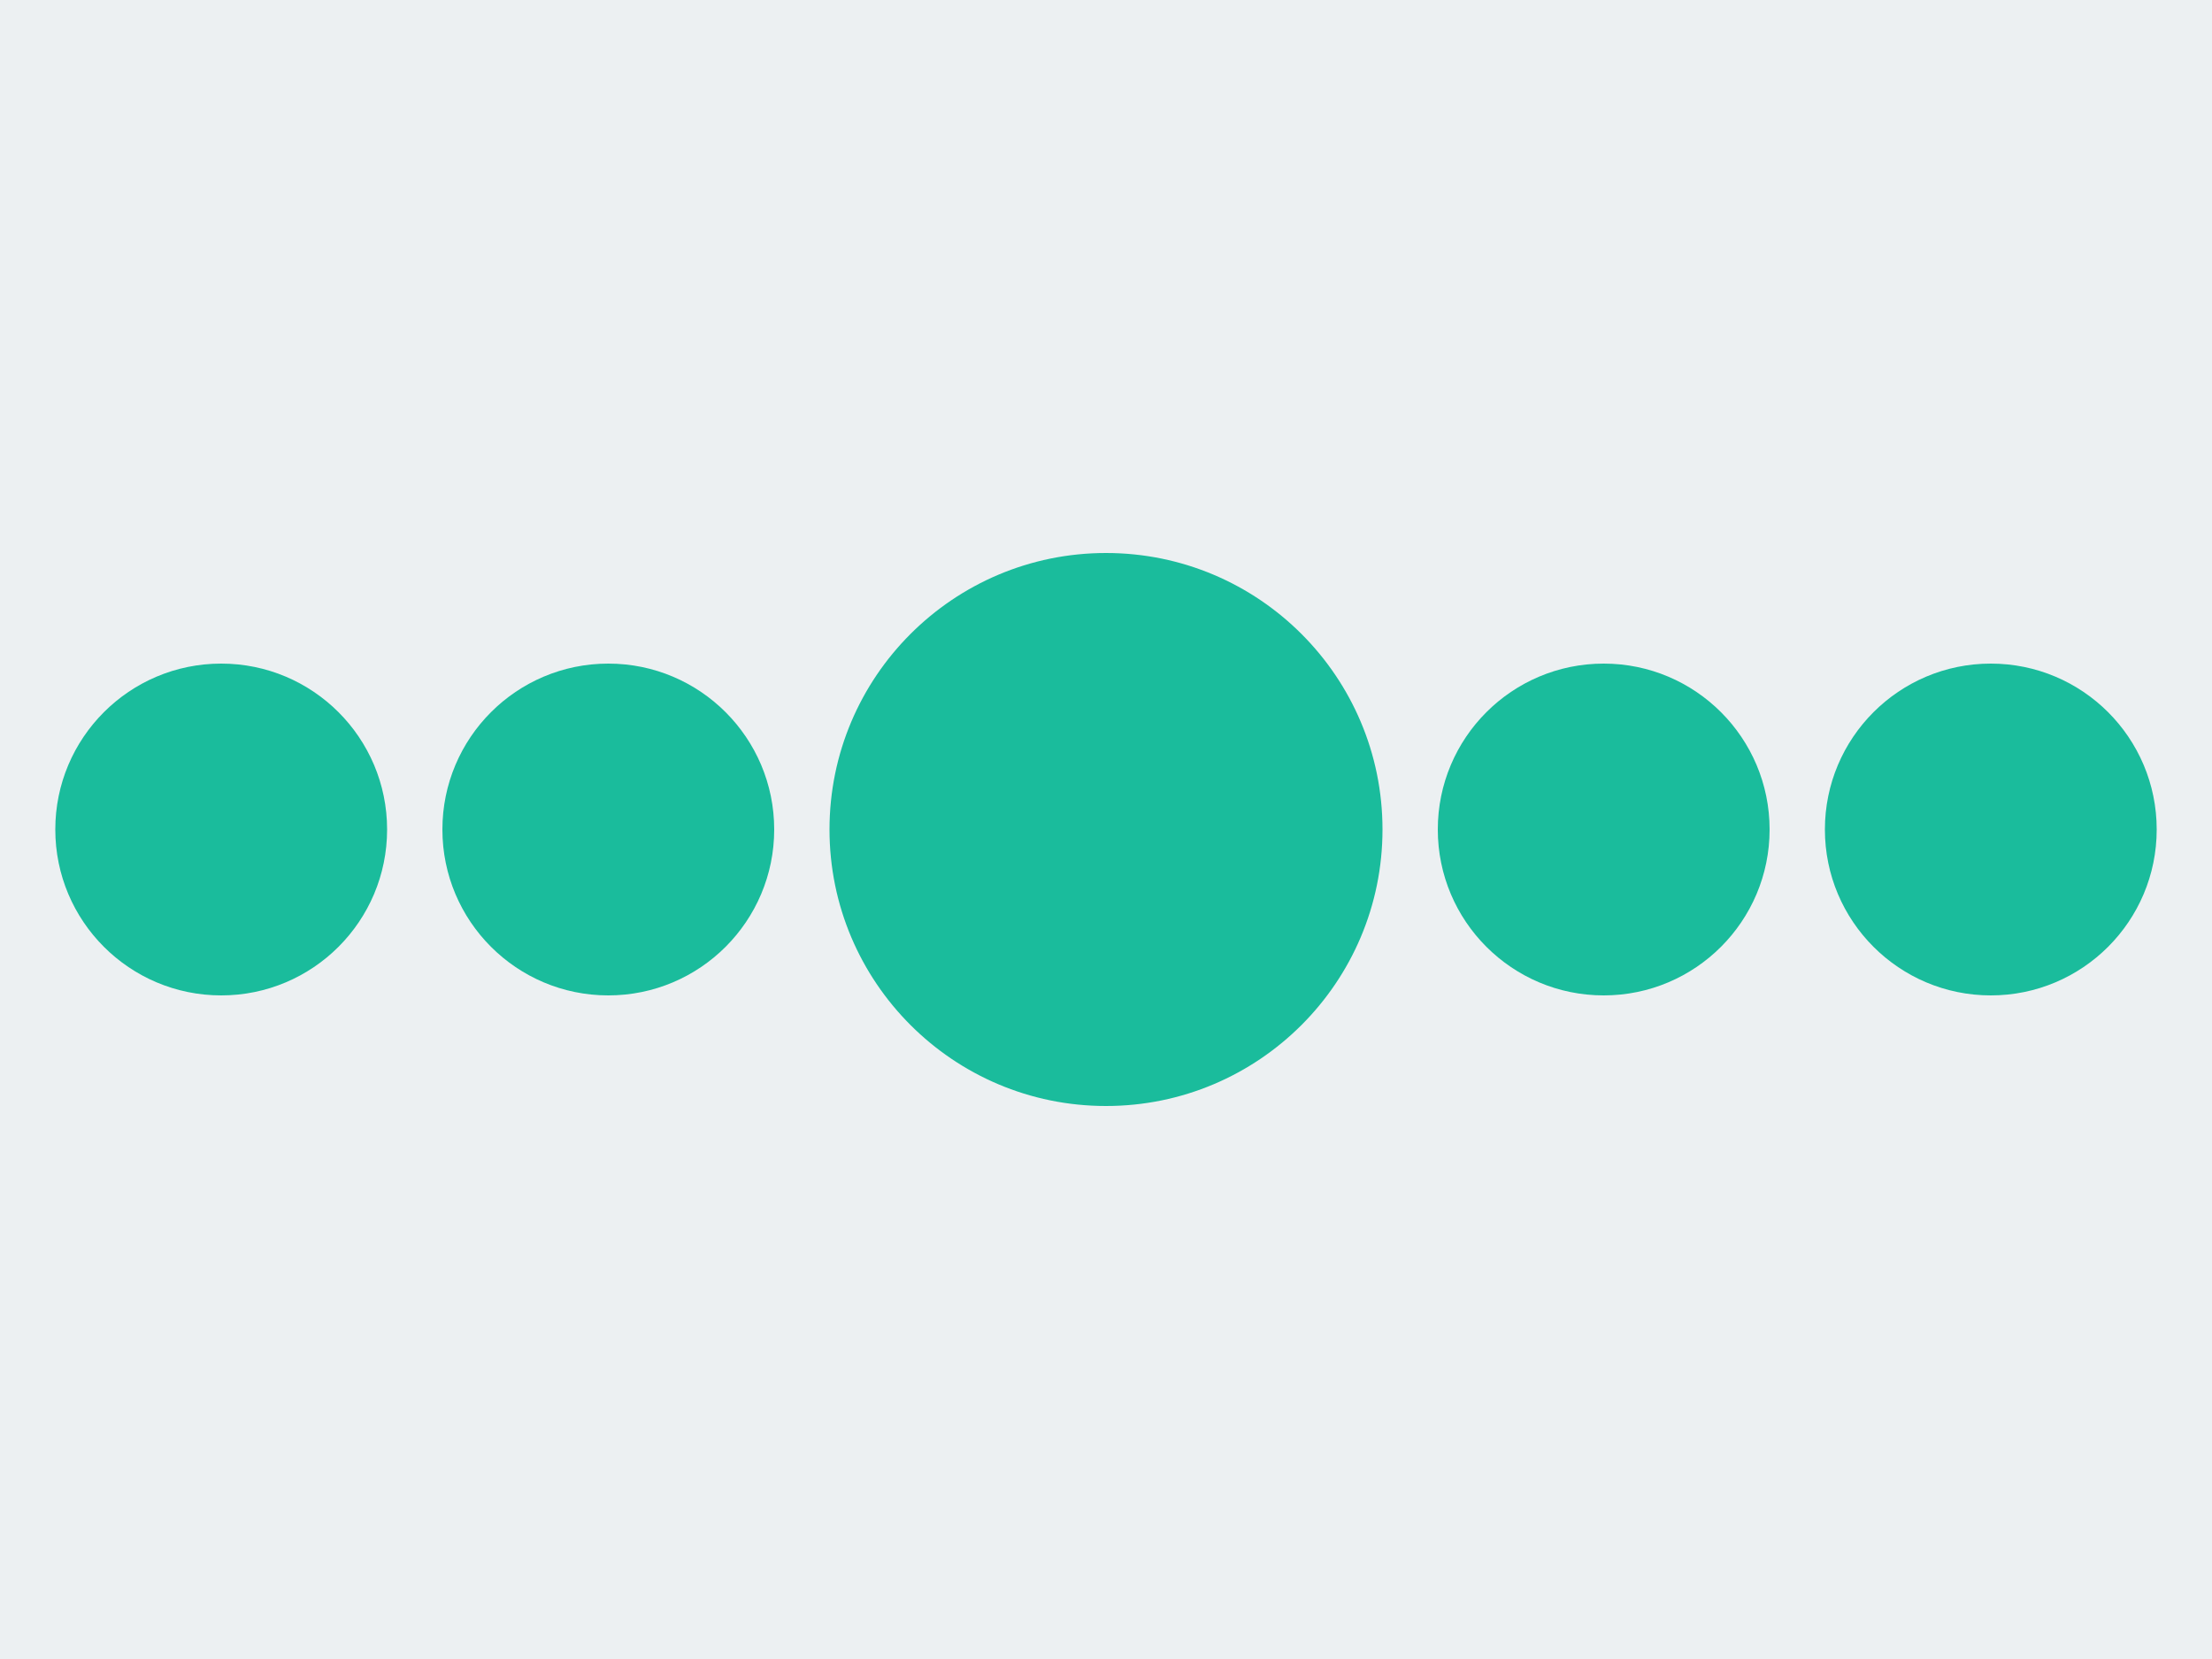
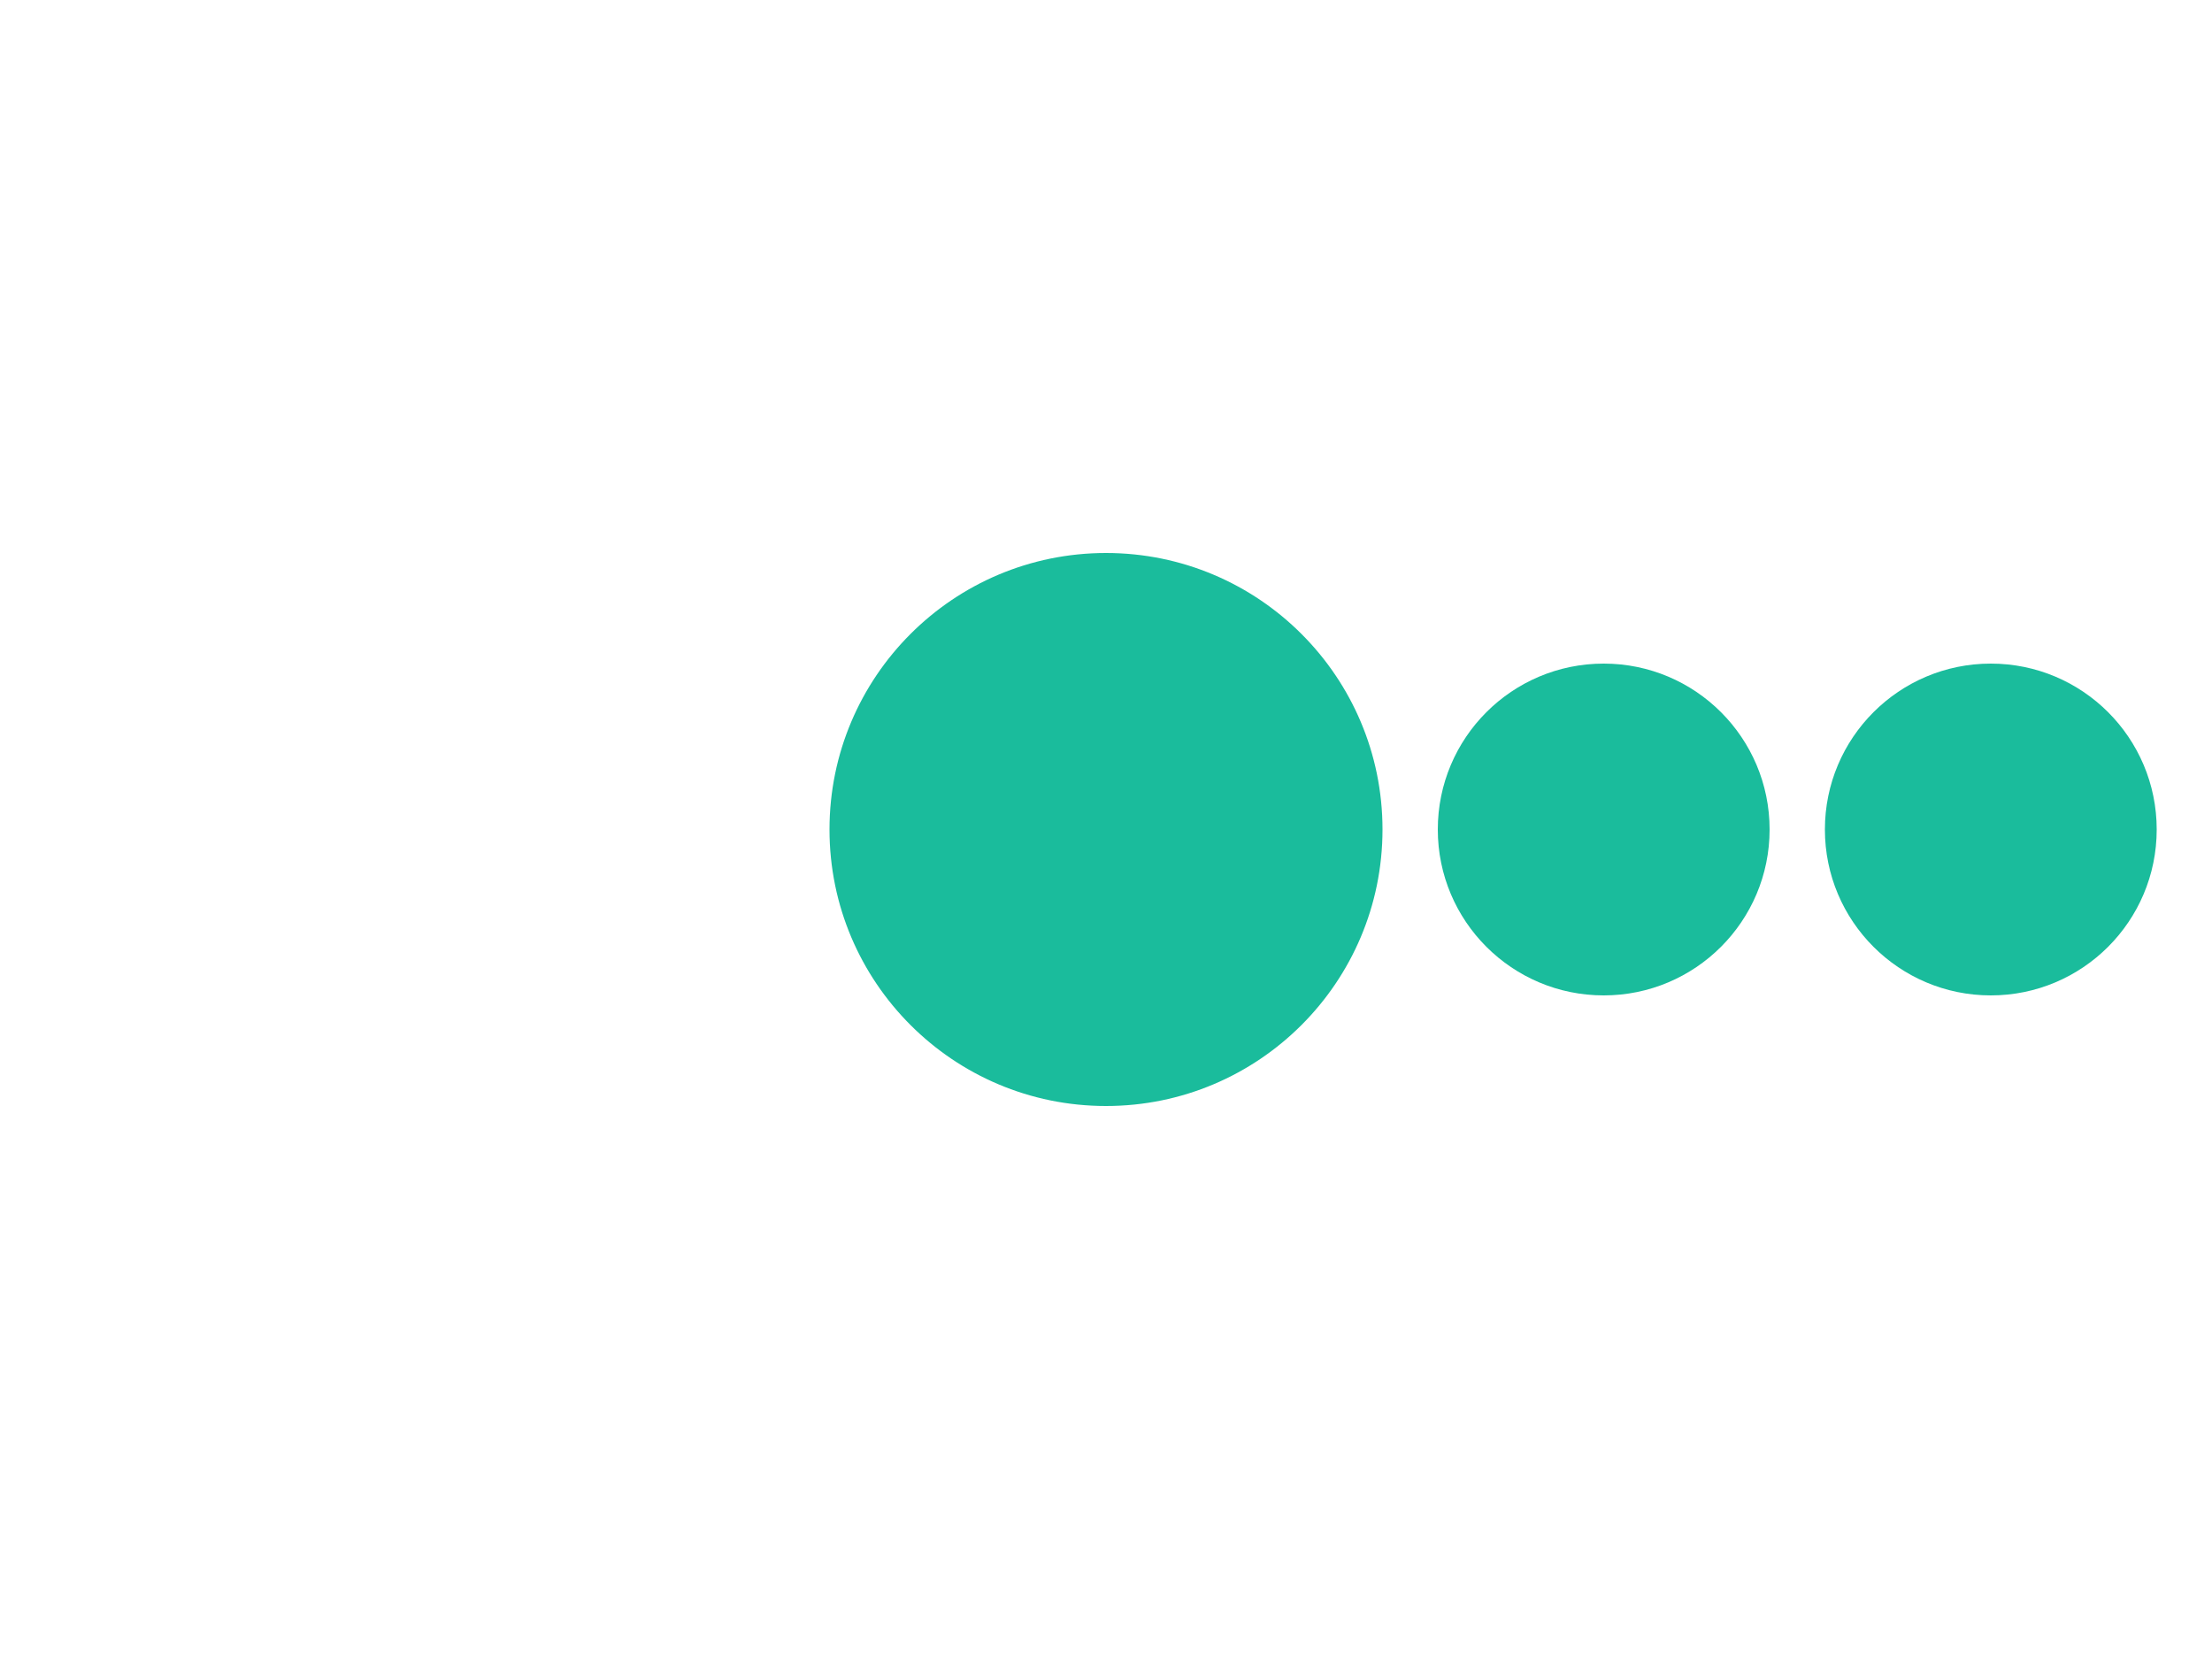
<svg xmlns="http://www.w3.org/2000/svg" xml:space="preserve" width="800" height="600">
-   <path d="M0 0h800v600H0z" style="fill:#ecf0f2;fill-opacity:1;stroke-width:3;stroke-linecap:round;stroke-linejoin:round" />
-   <circle cx="80" cy="300" r="60" style="fill:#1abc9c;fill-opacity:1;stroke:none;stroke-width:3;stroke-linecap:round;stroke-linejoin:round;stroke-dasharray:none;stroke-opacity:1" />
-   <circle cx="220" cy="300" r="60" style="fill:#1abc9c;fill-opacity:1;stroke:none;stroke-width:3;stroke-linecap:round;stroke-linejoin:round;stroke-dasharray:none;stroke-opacity:1" />
  <circle cx="400" cy="300" r="100" style="fill:#1abc9c;fill-opacity:1;stroke:none;stroke-width:3;stroke-linecap:round;stroke-linejoin:round;stroke-dasharray:none;stroke-opacity:1" />
  <circle cx="580" cy="300" r="60" style="fill:#1abc9c;fill-opacity:1;stroke:none;stroke-width:3;stroke-linecap:round;stroke-linejoin:round;stroke-dasharray:none;stroke-opacity:1" />
  <circle cx="720" cy="300" r="60" style="fill:#1abc9c;fill-opacity:1;stroke:none;stroke-width:3;stroke-linecap:round;stroke-linejoin:round;stroke-dasharray:none;stroke-opacity:1" />
</svg>